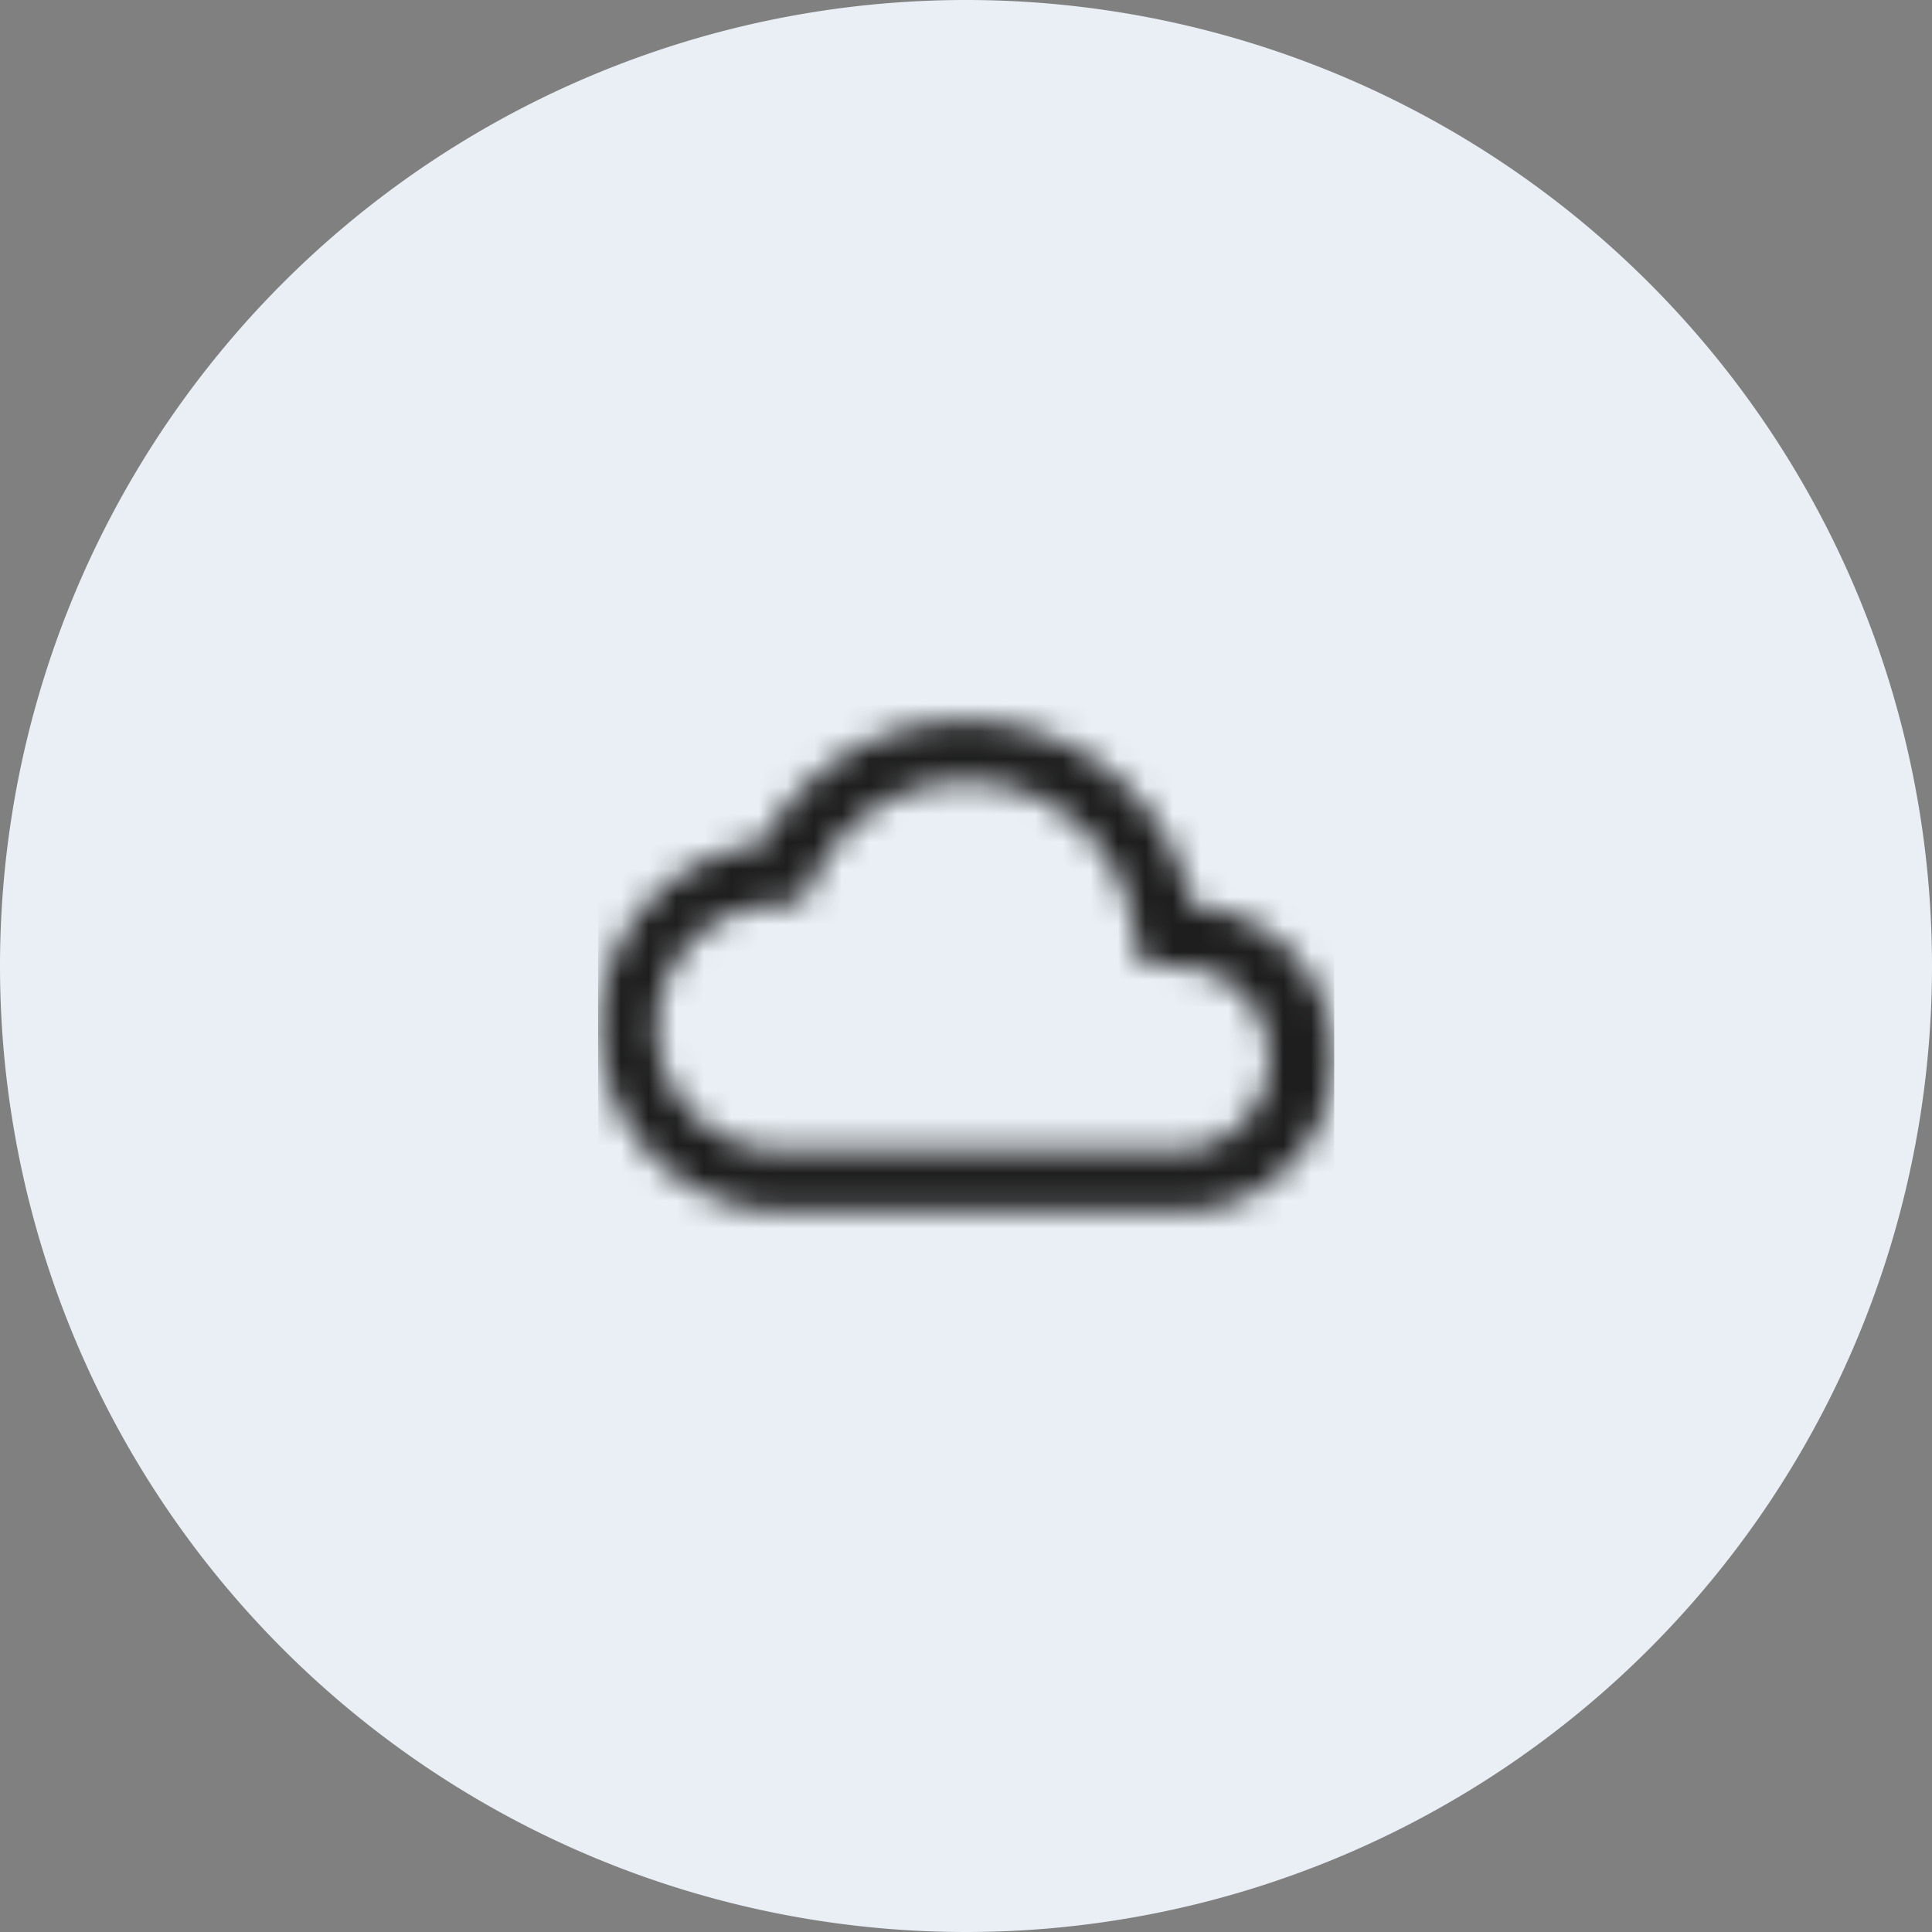
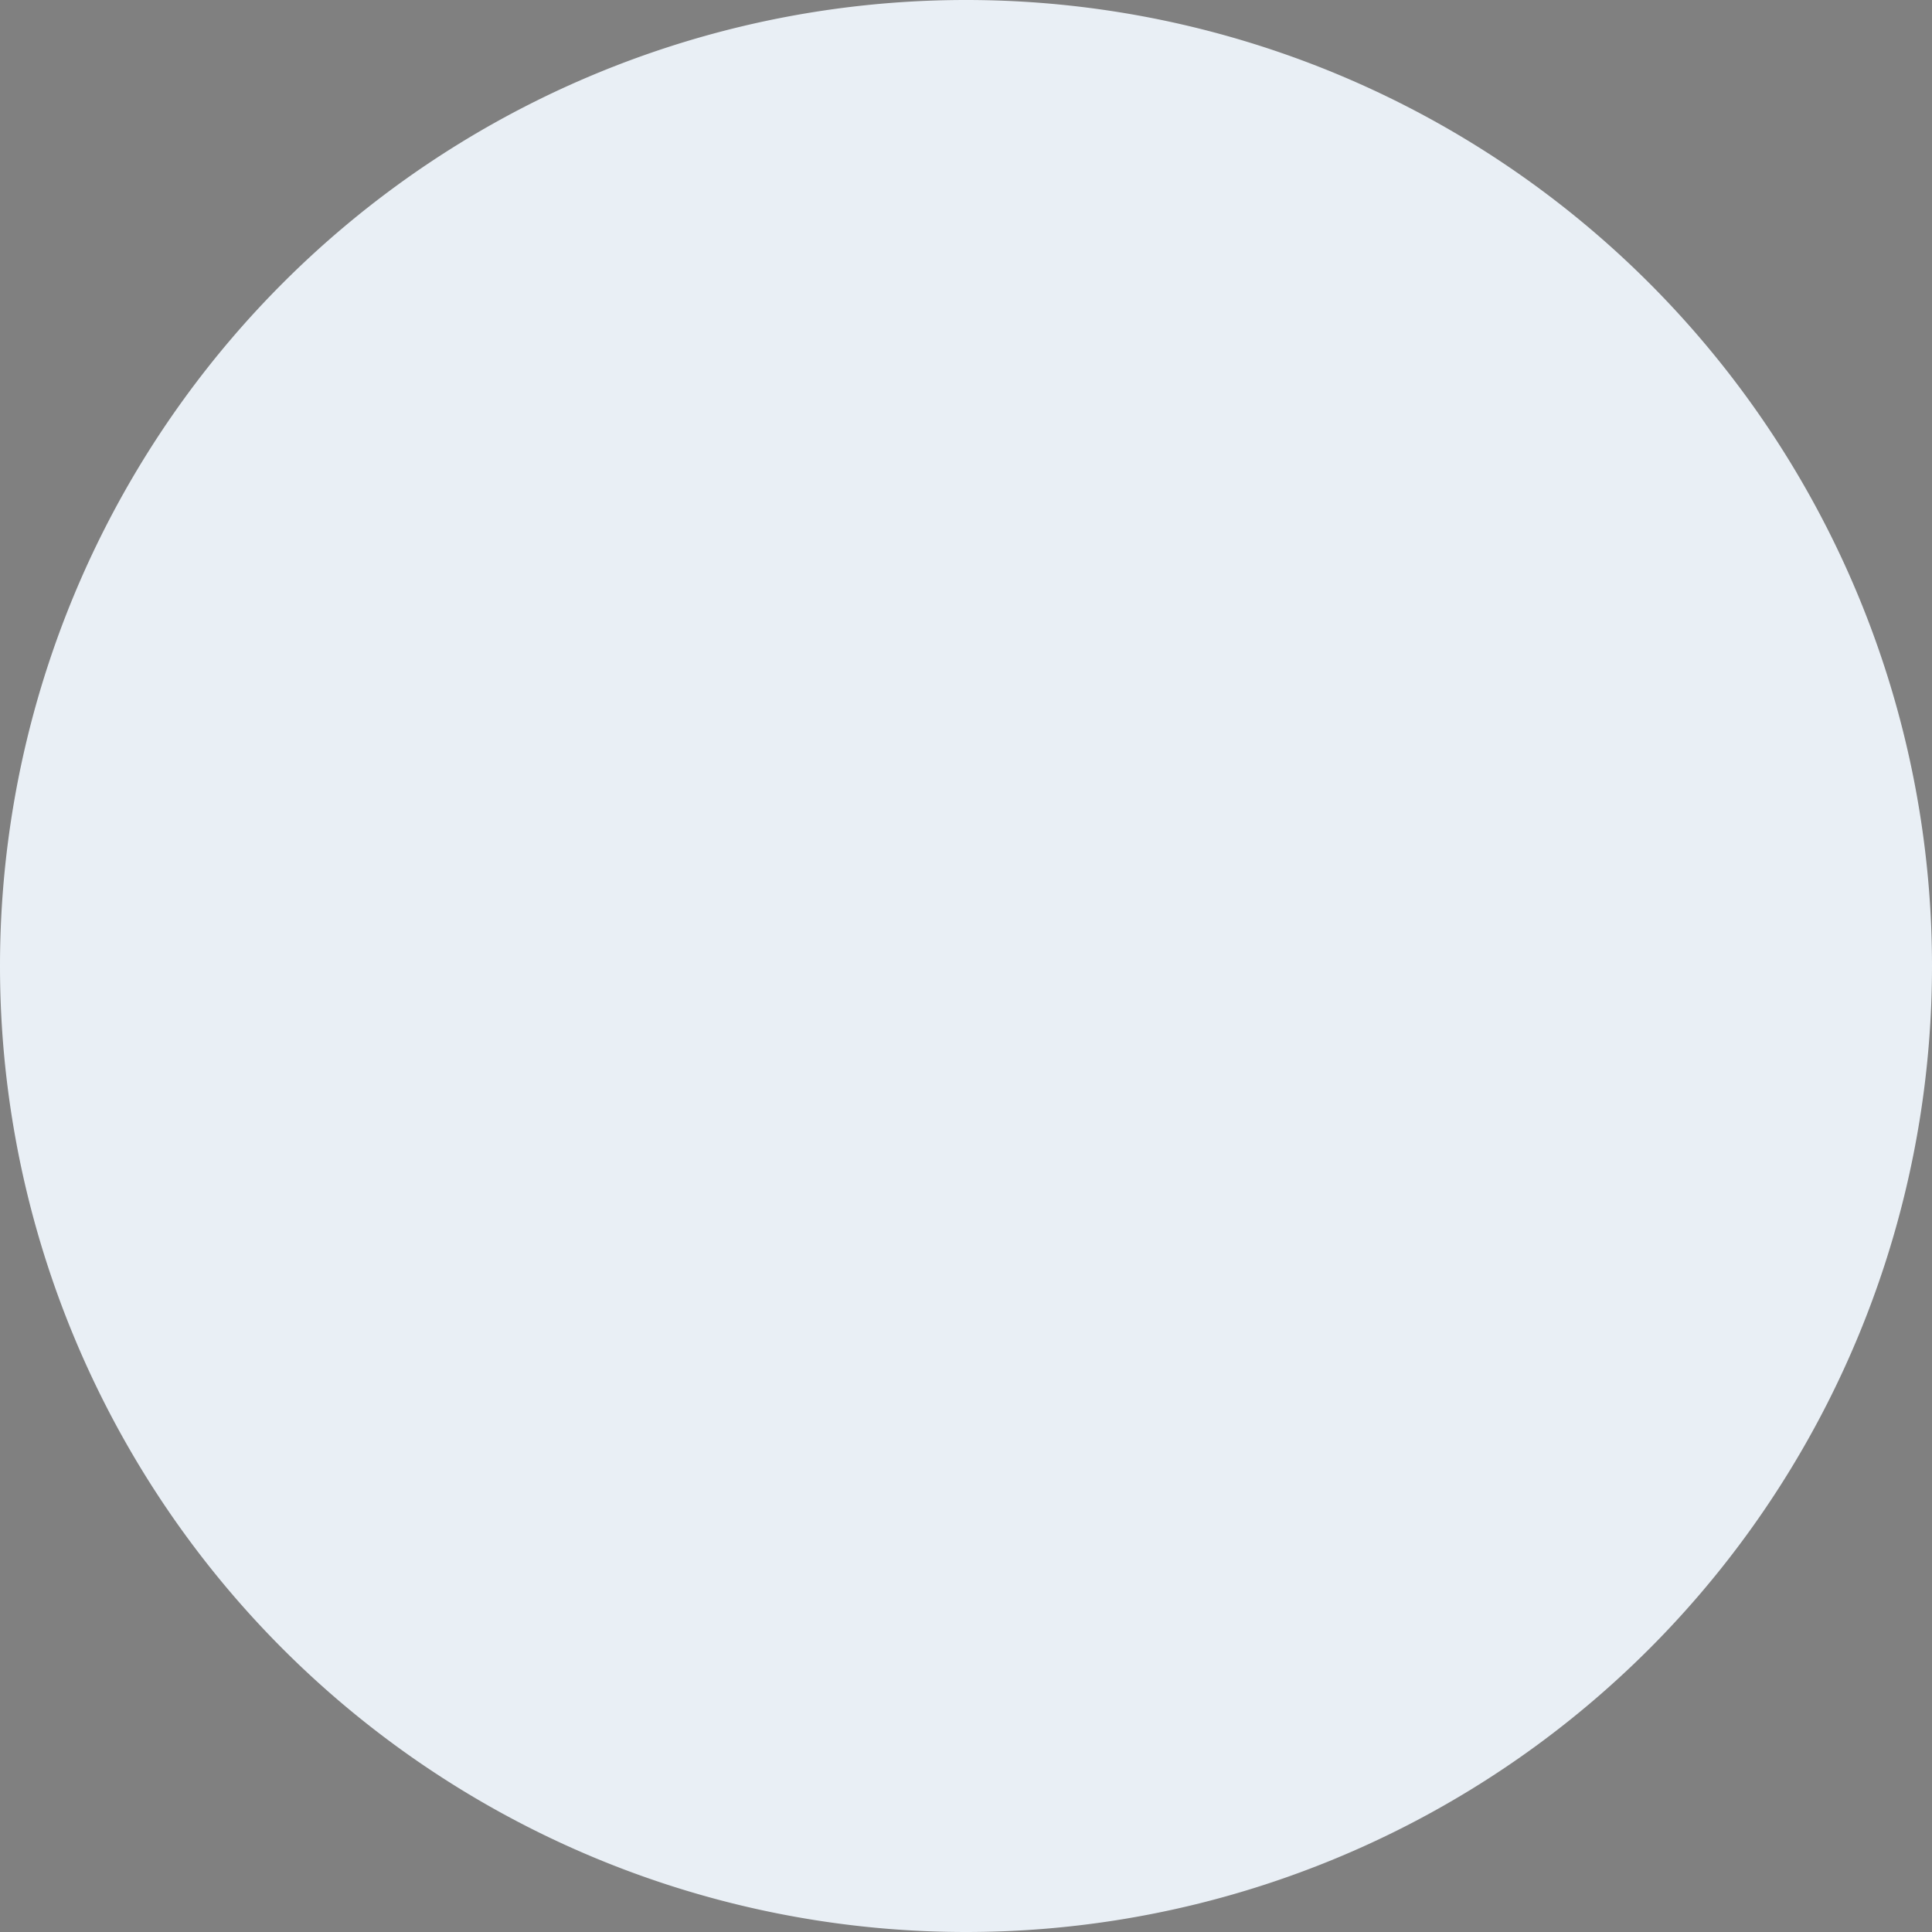
<svg xmlns="http://www.w3.org/2000/svg" width="70" height="70" fill="none">
  <rect width="100%" height="100%" fill="#808080" stroke="none" />
  <path fill="#E9EFF5" d="M70 35a35 35 0 1 1-70 0 35 35 0 0 1 70 0z" />
  <mask id="a" width="28" height="18" x="21" y="26" mask-type="alpha" maskUnits="userSpaceOnUse">
-     <path fill="#fff" fill-rule="evenodd" d="M27.6 30.6a8.34 8.34 0 0 1 15.57 2.22 5.53 5.53 0 0 1 5.16 5.51 5.56 5.56 0 0 1-5.56 5.56H28.34a6.67 6.67 0 0 1-.74-13.29zM41 33.26a6.13 6.13 0 0 0-6-4.93 6.06 6.06 0 0 0-5.4 3.3l-.56 1.06-1.2.12a4.44 4.44 0 0 0 .49 8.86h14.44a3.32 3.32 0 0 0 .24-6.62l-1.68-.13-.33-1.66z" clip-rule="evenodd" />
-   </mask>
+     </mask>
  <g mask="url(#a)">
-     <path fill="#1E1E1E" d="M21.67 21.67h26.67v26.67H21.67z" />
-   </g>
+     </g>
</svg>